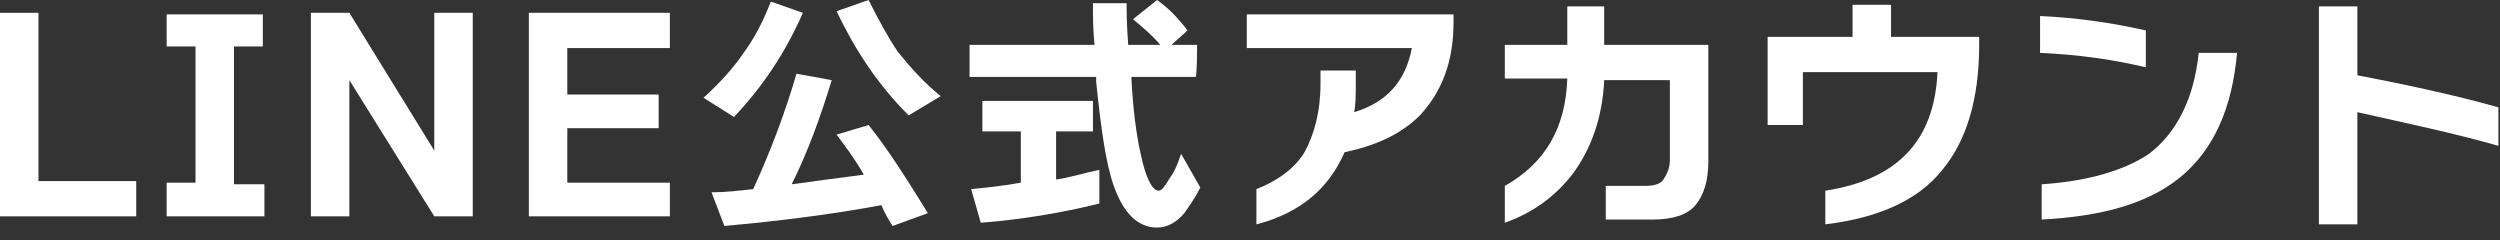
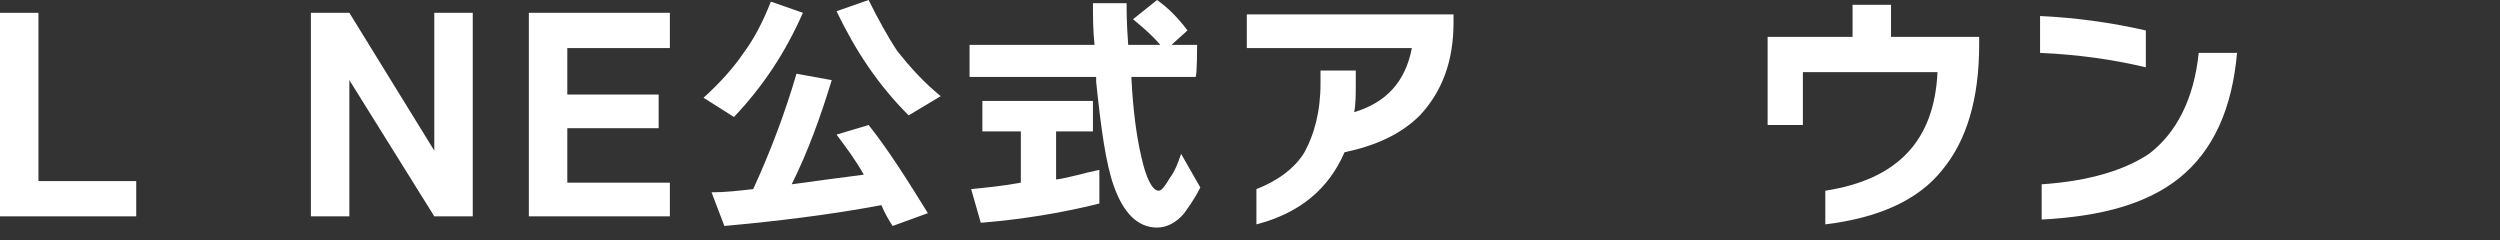
<svg xmlns="http://www.w3.org/2000/svg" version="1.1" id="レイヤー_1" x="0px" y="0px" viewBox="0 0 156 15" style="enable-background:new 0 0 156 15;" xml:space="preserve">
  <rect x="0" y="0" width="156" height="15" fill="#333333" stroke="none" />
  <style type="text/css">
	.st0{fill:#FFFFFF;}
</style>
  <g id="a">
</g>
  <g id="b">
    <g id="c">
      <g>
        <path class="st0" d="M8.5,13.5H0V0.8h2.4v10.5h6.1L8.5,13.5L8.5,13.5z" />
-         <path class="st0" d="M16.5,13.5h-6.1v-2.1h1.8V2.9h-1.8v-2h6v2h-1.8v8.6h1.9L16.5,13.5L16.5,13.5z" />
        <path class="st0" d="M29.5,13.5h-2.4L21.8,5v8.5h-2.4V0.8h2.4l5.3,8.6V0.8h2.4C29.5,0.8,29.5,13.5,29.5,13.5z" />
        <path class="st0" d="M41.8,13.5H33V0.8h8.8V3h-6.4v2.9h5.7V8h-5.7v3.4h6.4C41.8,11.4,41.8,13.5,41.8,13.5z" />
        <path class="st0" d="M50.1,0.8c-1.1,2.5-2.5,4.6-4.3,6.5l-1.9-1.2c1-0.9,1.9-1.9,2.5-2.8c0.6-0.8,1.2-1.9,1.7-3.2     C48.1,0.1,50.1,0.8,50.1,0.8z M55,12.8c-3.2,0.6-6.5,1-9.8,1.3L44.4,12c0.9,0,1.7-0.1,2.6-0.2c1.1-2.4,2-4.8,2.7-7.2l2.2,0.4     c-0.7,2.3-1.5,4.5-2.5,6.5c1.5-0.2,2.9-0.4,4.5-0.6c-0.5-0.9-1.1-1.7-1.7-2.5l2-0.6c1.2,1.5,2.4,3.4,3.7,5.5l-2.2,0.8     C55.5,13.8,55.2,13.3,55,12.8L55,12.8z M58.7,6l-2,1.2c-1.9-1.9-3.3-4-4.5-6.5l2-0.7c0.6,1.2,1.2,2.3,1.8,3.2     C56.8,4.2,57.6,5.1,58.7,6z" />
        <path class="st0" d="M68.6,12.7c-2.4,0.6-4.9,1-7.4,1.2l-0.6-2.1c1-0.1,2-0.2,3.1-0.4V8.2h-2.4V6.3h6.9v1.9h-2.3v3     c0.8-0.1,1.7-0.4,2.7-0.6C68.6,10.6,68.6,12.7,68.6,12.7z M74.6,4.8h-4v0.1c0.1,1.9,0.3,3.5,0.6,4.8c0.3,1.4,0.7,2.2,1.1,2.2     c0.2,0,0.4-0.3,0.7-0.8c0.3-0.4,0.5-0.9,0.7-1.5l1.2,2.1c-0.4,0.8-0.8,1.3-1,1.6c-0.5,0.6-1.1,0.9-1.7,0.9     c-1.2,0-2.1-0.9-2.7-2.6c-0.5-1.4-0.8-3.6-1.1-6.5l0-0.3h-7.9v-2h7.8c-0.1-0.9-0.1-1.8-0.1-2.6h2.1c0,0.4,0,1.3,0.1,2.6h2     c-0.5-0.6-1.1-1.1-1.7-1.6L72.2,0c0.7,0.5,1.3,1.1,1.9,1.9l-1,0.9h1.6C74.7,2.8,74.7,4.8,74.6,4.8z" />
        <path class="st0" d="M90.7,1.4c0,2.4-0.7,4.3-2.1,5.8c-1.2,1.2-2.8,1.9-4.7,2.3c-1,2.3-2.8,3.8-5.5,4.5v-2.2     c1.3-0.5,2.4-1.3,3-2.3C82,8.4,82.4,7,82.4,5.2V4.4h2.2v0.9c0,0.6,0,1.2-0.1,1.7c2-0.6,3.2-1.9,3.6-4H77.8V0.9h12.9V1.4L90.7,1.4     z" />
-         <path class="st0" d="M106.6,10.1c0,1.2-0.3,2.1-0.8,2.7s-1.4,0.9-2.7,0.9h-2.9v-2.1h2.4c0.6,0,1-0.1,1.2-0.4s0.4-0.7,0.4-1.2v-5     h-4.1c-0.1,2.3-0.8,4.3-2,5.9c-1.1,1.4-2.5,2.4-4.2,3v-2.3c2.5-1.4,3.8-3.6,3.9-6.7h-3.9V2.8h3.9V0.4h2.3v2.4h6.5L106.6,10.1     L106.6,10.1z" />
        <path class="st0" d="M123.5,2.8c0,3.4-0.8,6-2.3,7.8c-1.5,1.9-4,3-7.3,3.4v-2.1c4.5-0.7,6.8-3.1,7-7.4h-8.4v3.3h-2.2V2.3h5.3v-2     h2.4v2h5.5V2.8z" />
        <path class="st0" d="M133.9,4.2c-2.1-0.5-4.3-0.8-6.6-0.9V1c2.2,0.1,4.4,0.4,6.6,0.9V4.2z M139.6,3.2c-0.3,3.6-1.5,6.2-3.6,7.9     c-2,1.6-4.8,2.4-8.6,2.6v-2.2c3-0.2,5.2-0.9,6.7-1.9c1.7-1.3,2.8-3.4,3.1-6.3H139.6L139.6,3.2z" />
-         <path class="st0" d="M155.9,9.1c-2.8-0.8-5.7-1.4-8.8-2.1V14h-2.4V0.4h2.4v4.3c3.7,0.7,6.7,1.4,8.8,2V9.1L155.9,9.1z" />
      </g>
    </g>
  </g>
</svg>